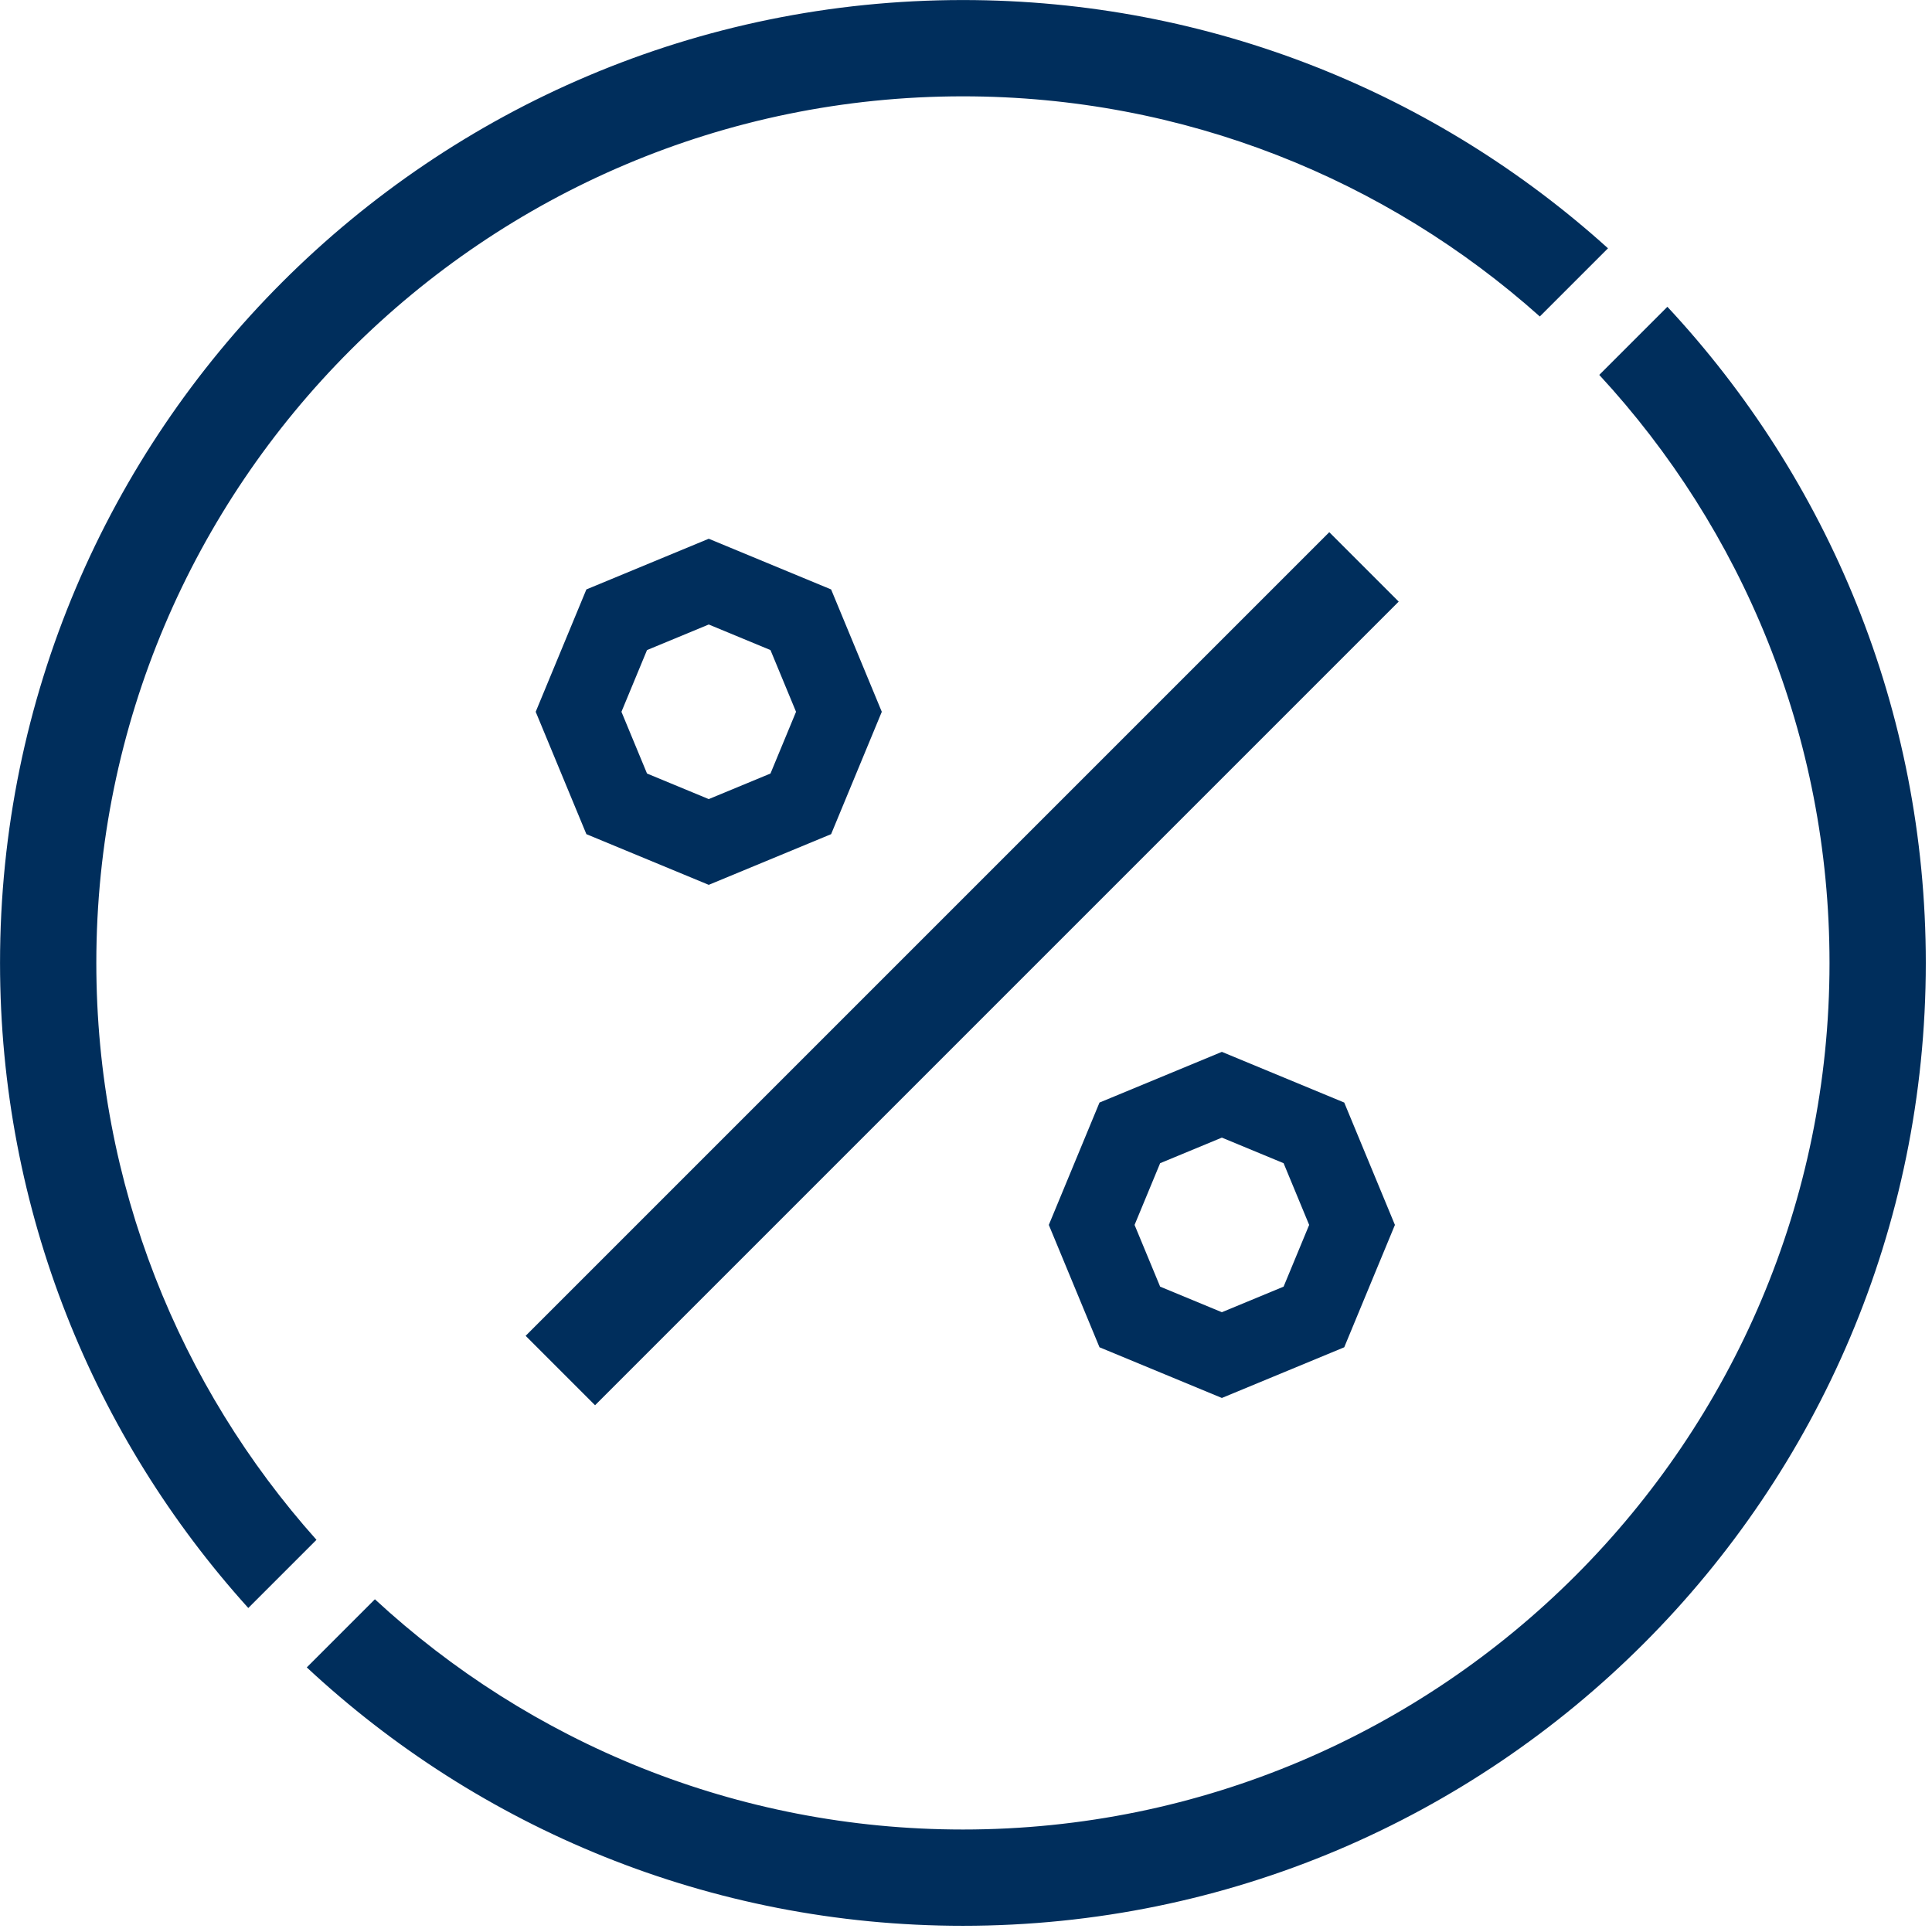
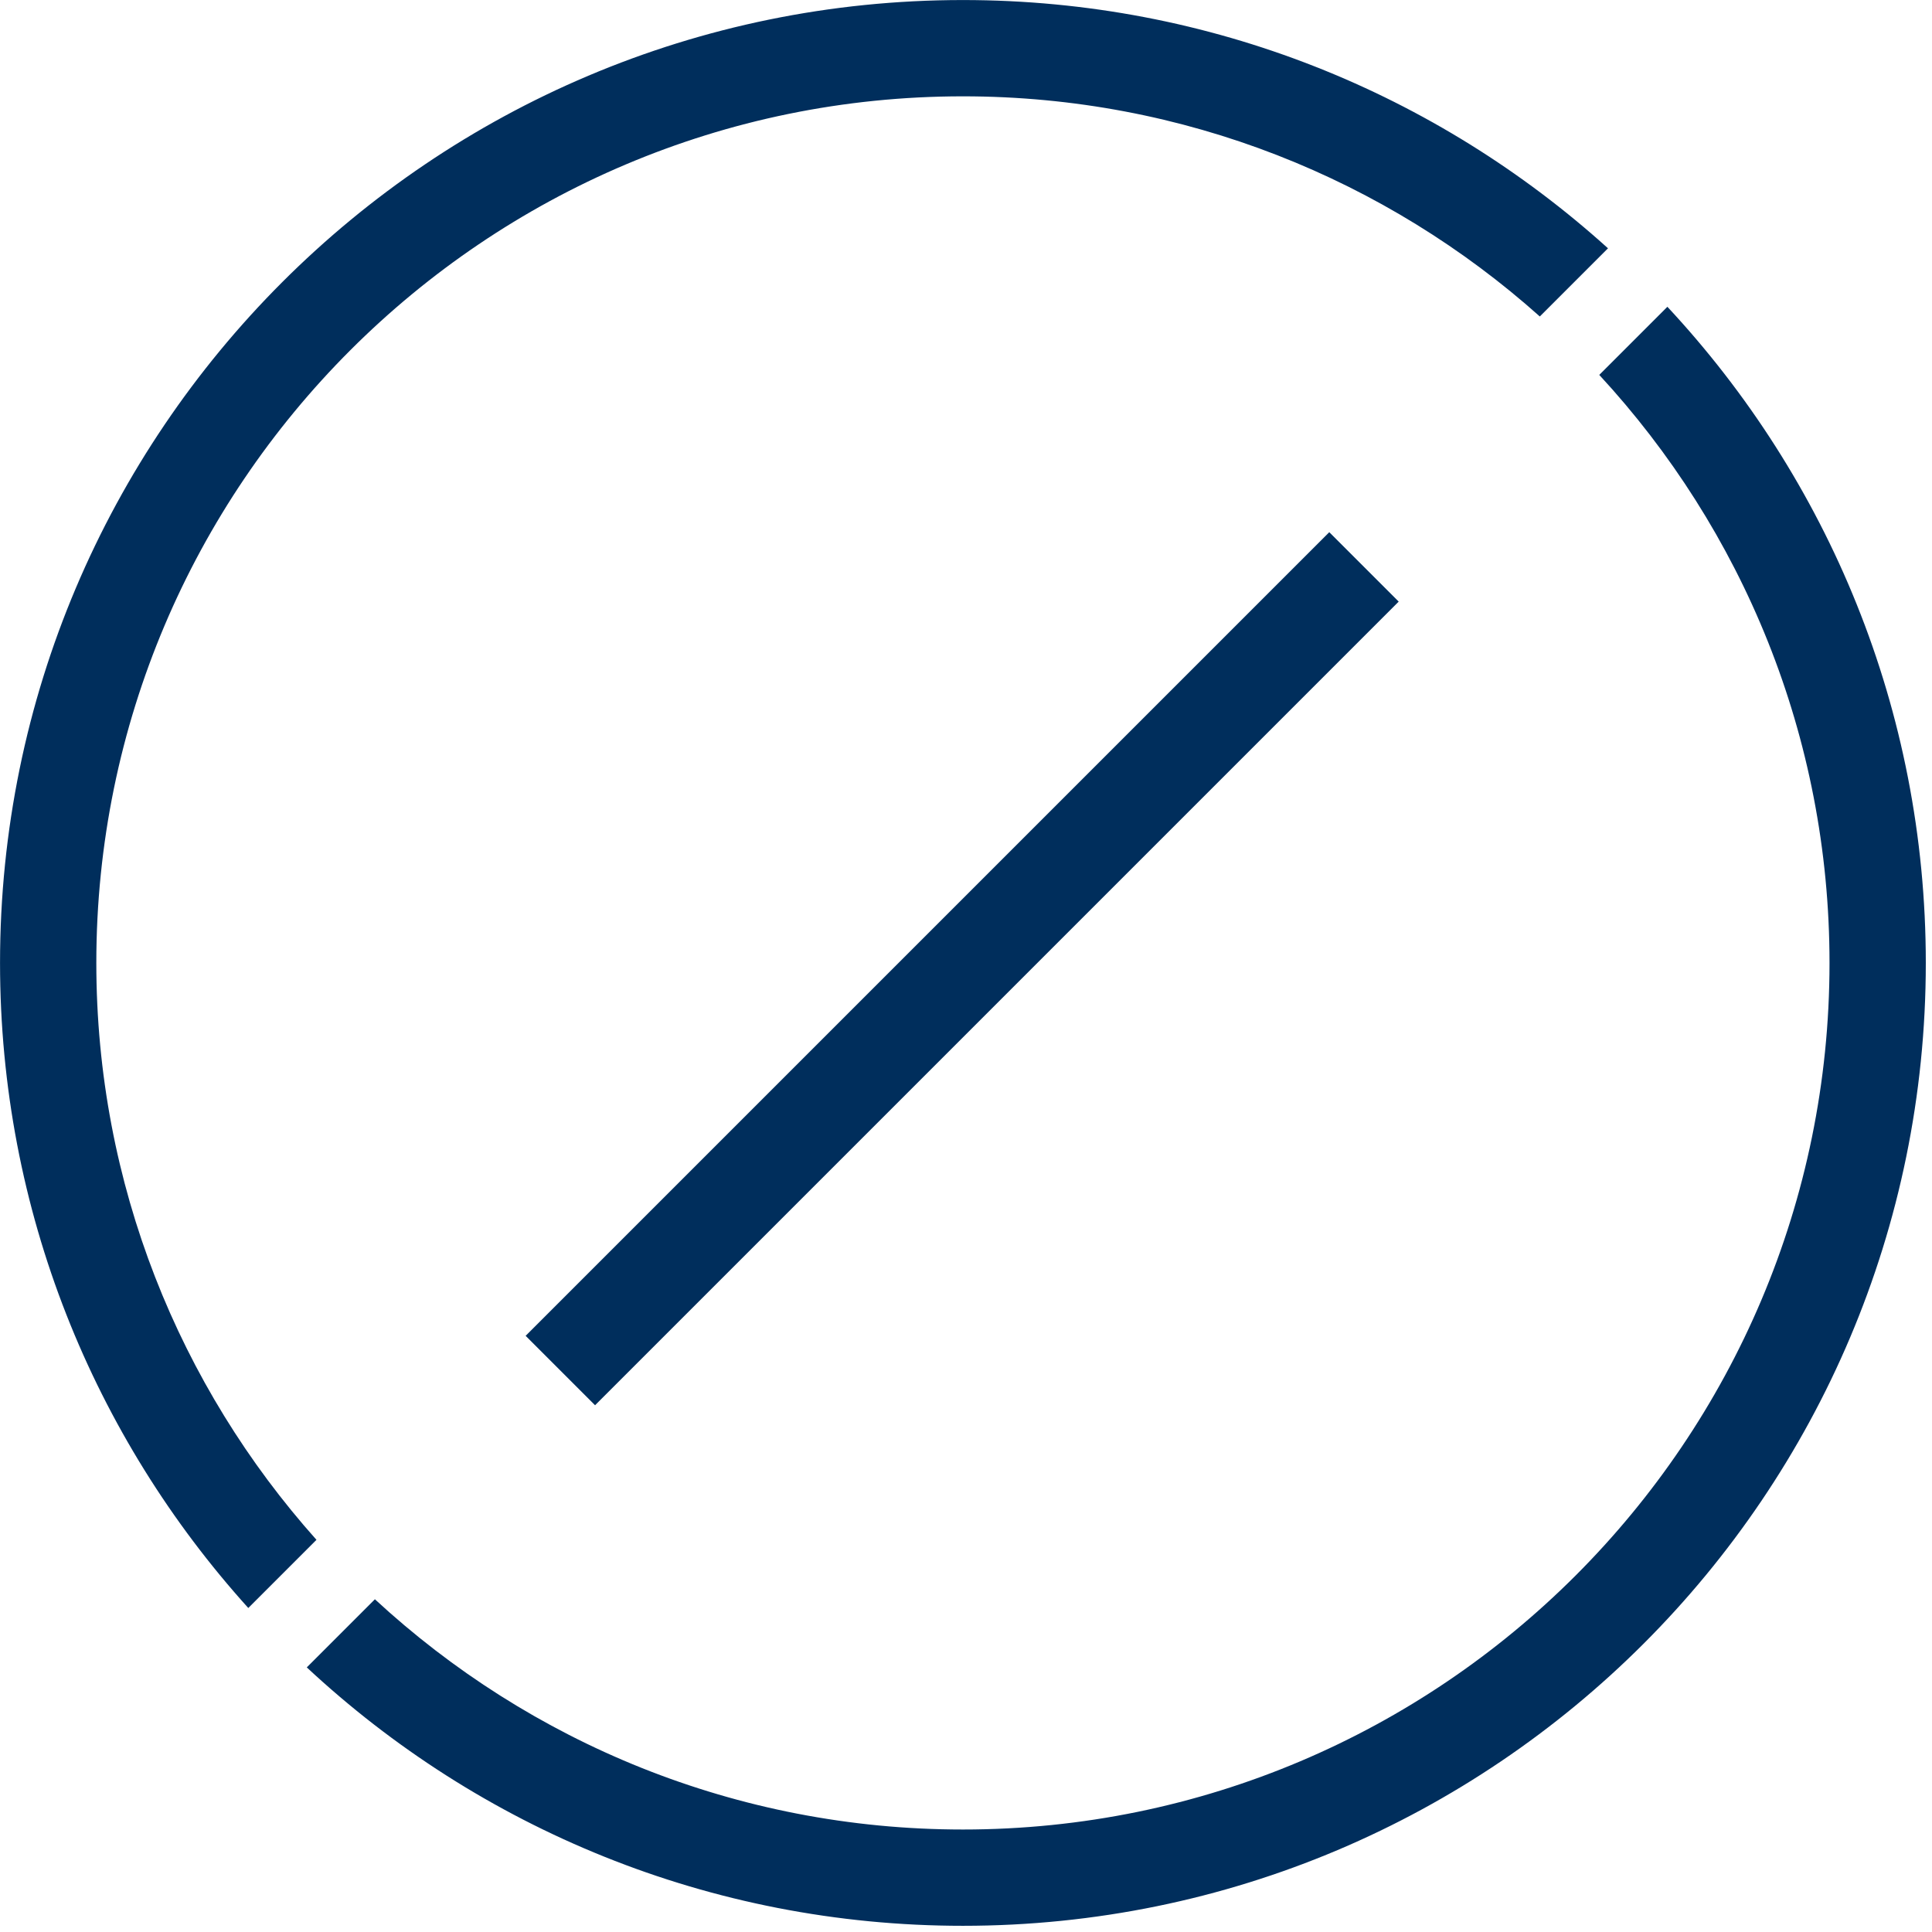
<svg xmlns="http://www.w3.org/2000/svg" xmlns:ns1="http://www.serif.com/" width="100%" height="100%" viewBox="0 0 512 512" version="1.1" xml:space="preserve" style="fill-rule:evenodd;clip-rule:evenodd;stroke-linejoin:round;stroke-miterlimit:2;">
  <g id="Circle" transform="matrix(1.206,0,0,1.206,-51.449,-53.552)">
    <path id="Circle1" ns1:id="Circle" d="M409.058,111.819C444.28,149.614 465.843,200.309 465.843,256C465.843,372.778 371.034,467.587 254.256,467.587C198.564,467.587 147.869,446.024 110.075,410.803L125.044,395.834C159.005,427.233 204.406,446.428 254.256,446.428C359.356,446.428 444.684,361.1 444.684,256C444.684,206.151 425.488,160.75 394.089,126.788L409.058,111.819ZM97.223,397.751C63.319,360.216 42.668,310.5 42.668,256C42.668,139.222 137.477,44.413 254.256,44.413C308.756,44.413 358.471,65.063 396.006,98.968L381.026,113.948C347.34,83.863 302.917,65.572 254.256,65.572C149.155,65.572 63.827,150.9 63.827,256C63.827,304.661 82.119,349.084 112.203,382.77L97.223,397.751Z" style="fill:rgb(0,46,92);" />
    <g transform="matrix(-0.636,-0.636,0.548,-0.548,272.549,564.449)">
      <path d="M244.007,102.3L244.007,424.553L267.993,424.553L267.993,102.3L244.007,102.3Z" style="fill:rgb(0,46,92);" />
    </g>
    <g transform="matrix(0.829,0,0,0.829,97.893,-31.201)">
-       <path d="M121.242,234.007L153.678,247.442L167.113,279.877L153.678,312.312L121.242,325.747L88.807,312.312L75.372,279.877L88.807,247.442L121.242,234.007ZM121.242,256.737L137.605,263.515C137.605,263.515 144.382,279.877 144.382,279.877C144.382,279.877 137.605,296.24 137.605,296.24C137.605,296.24 121.242,303.017 121.242,303.017C121.242,303.017 104.88,296.24 104.88,296.24C104.88,296.24 98.102,279.877 98.102,279.877C98.102,279.877 104.88,263.515 104.88,263.515L121.242,256.737Z" style="fill:rgb(0,46,92);" />
-     </g>
+       </g>
    <g transform="matrix(0.829,0,0,0.829,210.648,81.554)">
-       <path d="M121.242,234.007L153.678,247.442L167.113,279.877L153.678,312.312L121.242,325.747L88.807,312.312L75.372,279.877L88.807,247.442L121.242,234.007ZM121.242,256.737L137.605,263.515C137.605,263.515 144.382,279.877 144.382,279.877C144.382,279.877 137.605,296.24 137.605,296.24C137.605,296.24 121.242,303.017 121.242,303.017C121.242,303.017 104.88,296.24 104.88,296.24C104.88,296.24 98.102,279.877 98.102,279.877C98.102,279.877 104.88,263.515 104.88,263.515L121.242,256.737Z" style="fill:rgb(0,46,92);" />
-     </g>
+       </g>
  </g>
</svg>